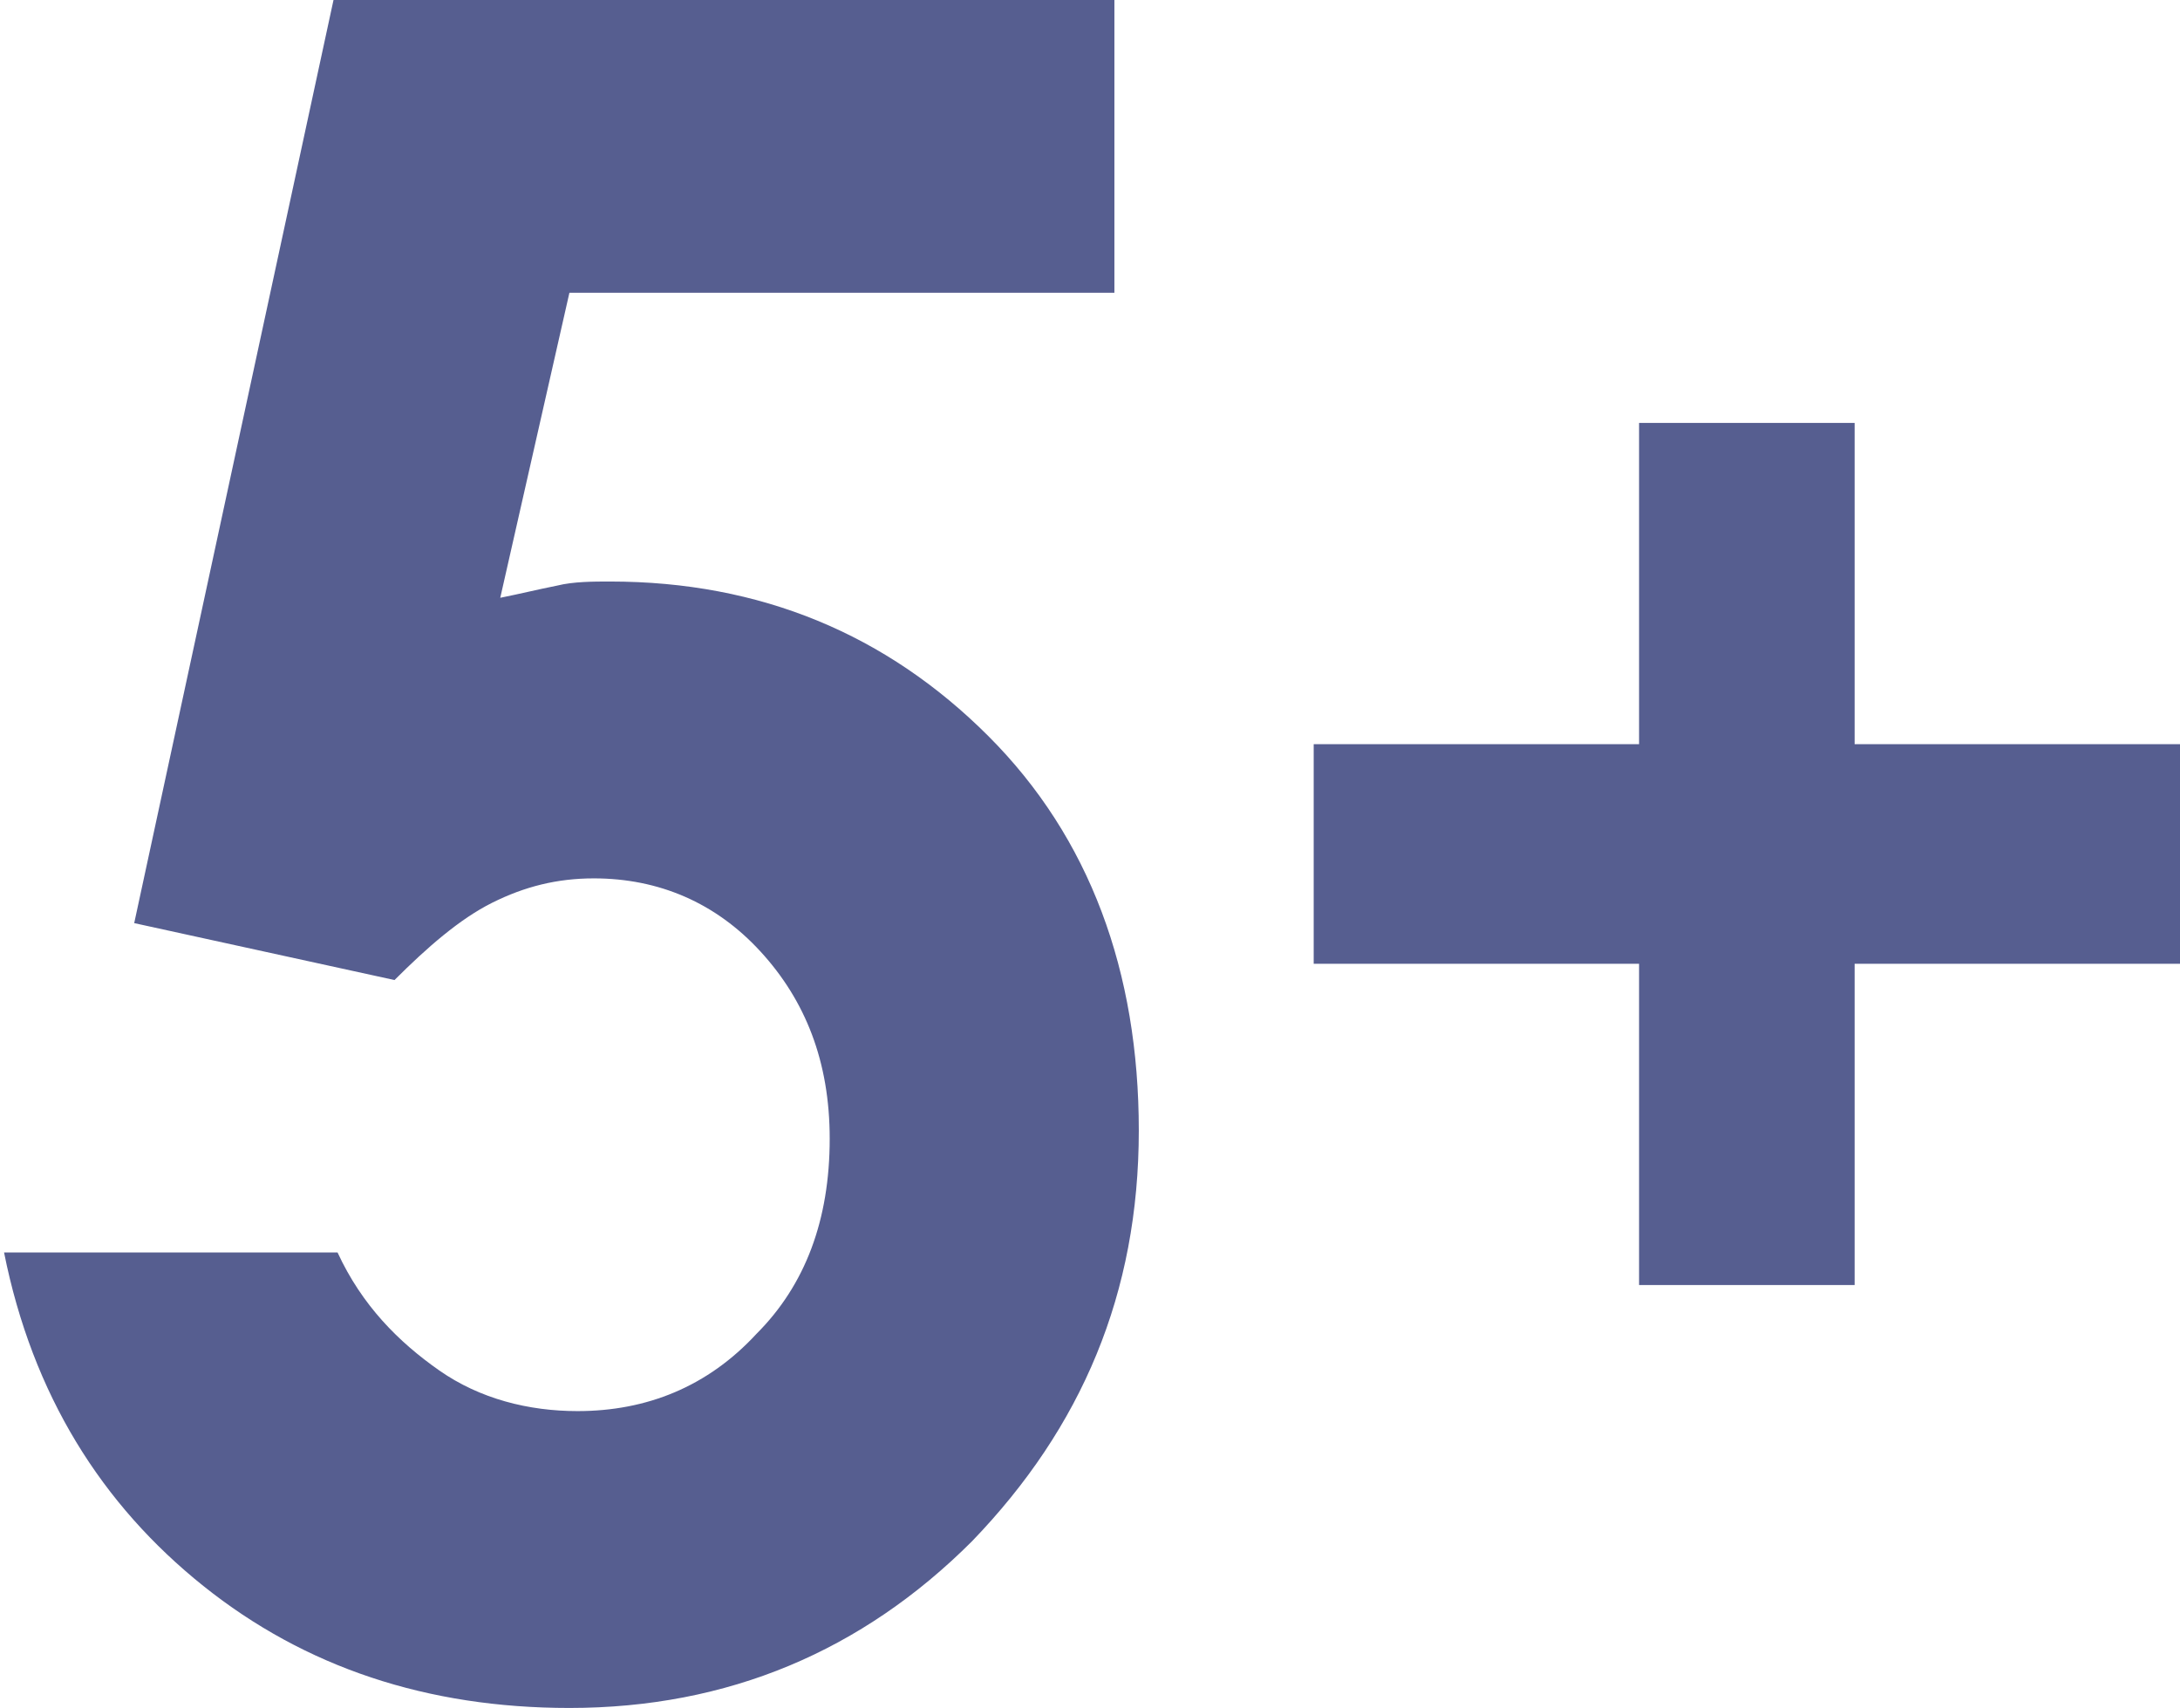
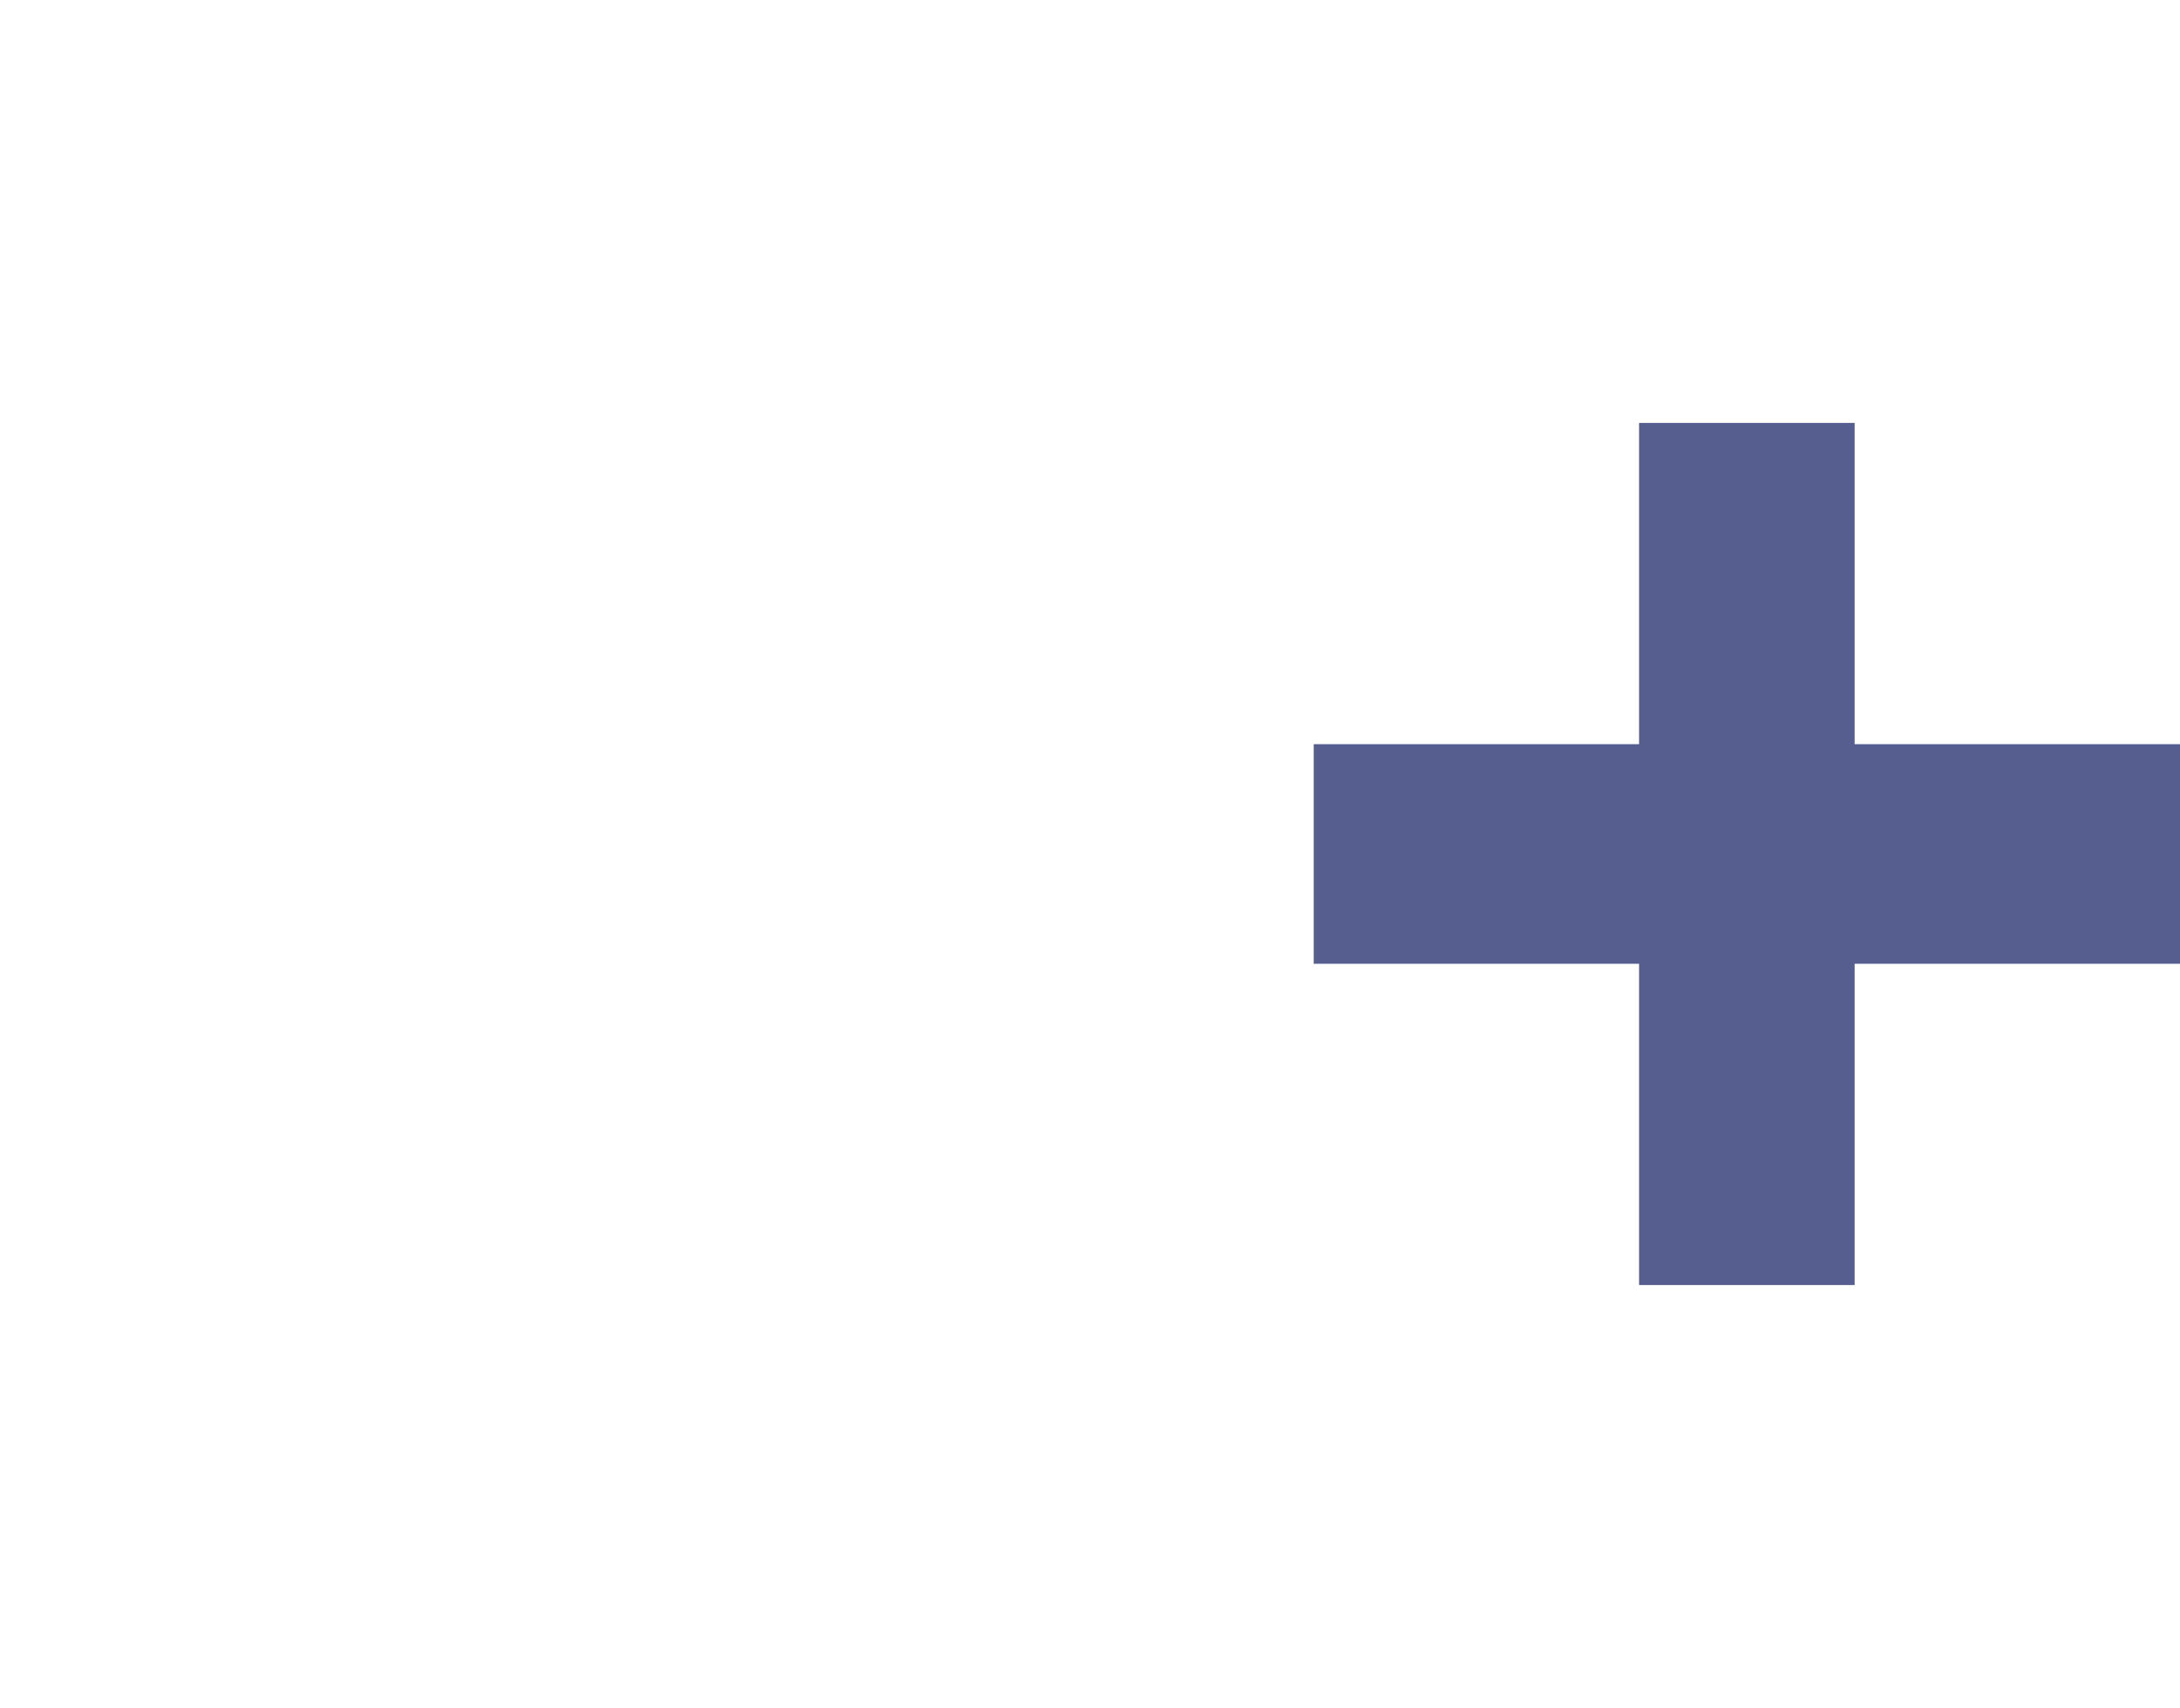
<svg xmlns="http://www.w3.org/2000/svg" version="1.1" id="Слой_1" x="0px" y="0px" viewBox="0 0 53.6 42" style="enable-background:new 0 0 53.6 42;" xml:space="preserve">
  <style type="text/css">
	.st0{fill:#565E90;}
</style>
  <g id="Слой_x0020_1">
    <polygon class="st0" points="40.3,18.3 40.3,10.4 45.6,10.4 45.6,18.3 53.6,18.3 53.6,23.7 45.6,23.7 45.6,31.6 40.3,31.6    40.3,23.7 32.3,23.7 32.3,18.3  " />
-     <path class="st0" d="M8.2,0h19.2v7.2H14l-1.7,7.5c0.5-0.1,0.9-0.2,1.4-0.3c0.4-0.1,0.9-0.1,1.3-0.1c3.7,0,6.8,1.3,9.3,3.8   s3.7,5.8,3.7,9.7c0,4-1.4,7.3-4.1,10.1c-2.7,2.7-6,4.1-9.9,4.1c-3.5,0-6.5-1-9-3c-2.5-2-4.2-4.7-4.9-8.2h8.2   c0.6,1.3,1.5,2.2,2.5,2.9c1,0.7,2.2,1,3.4,1c1.7,0,3.2-0.6,4.4-1.9c1.2-1.2,1.8-2.8,1.8-4.8c0-1.9-0.6-3.4-1.7-4.6   s-2.5-1.8-4.1-1.8c-0.9,0-1.7,0.2-2.5,0.6c-0.8,0.4-1.6,1.1-2.4,1.9l-6.4-1.4L8.2,0L8.2,0z" />
  </g>
</svg>